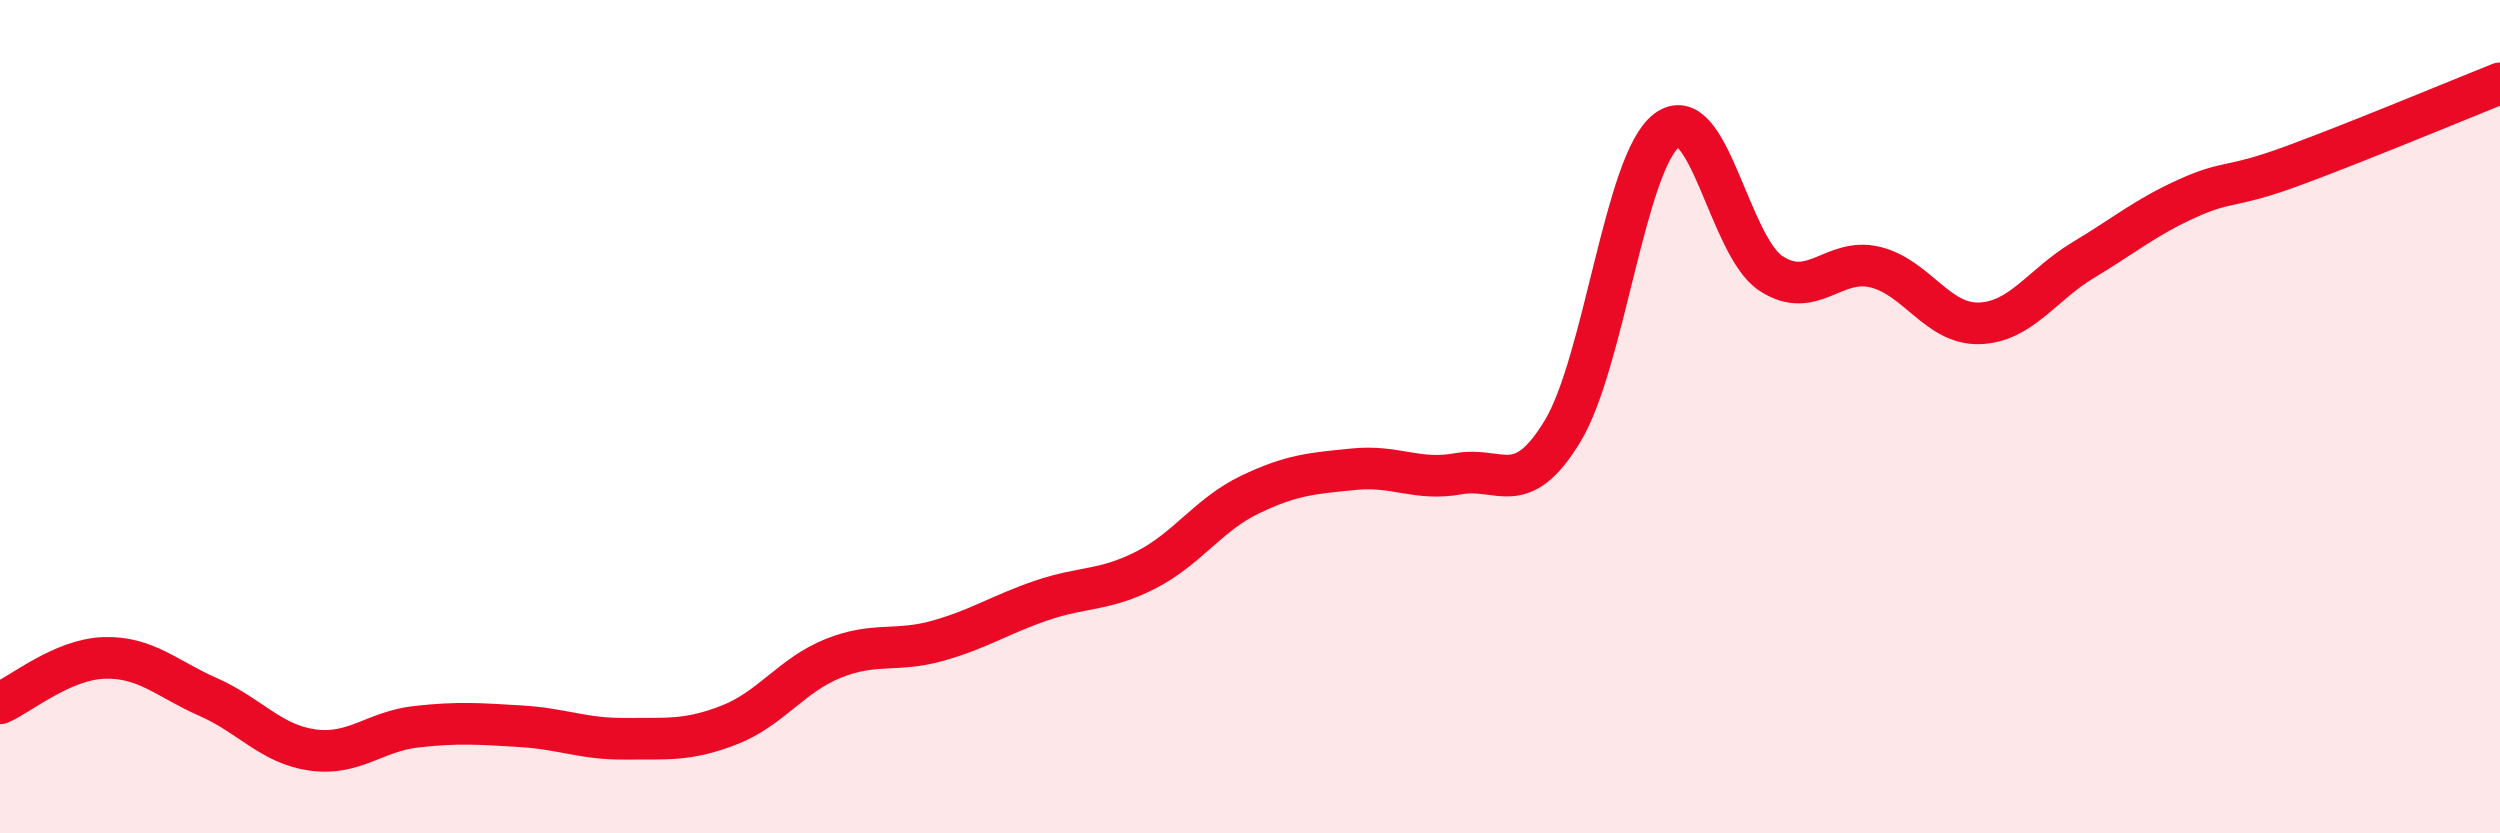
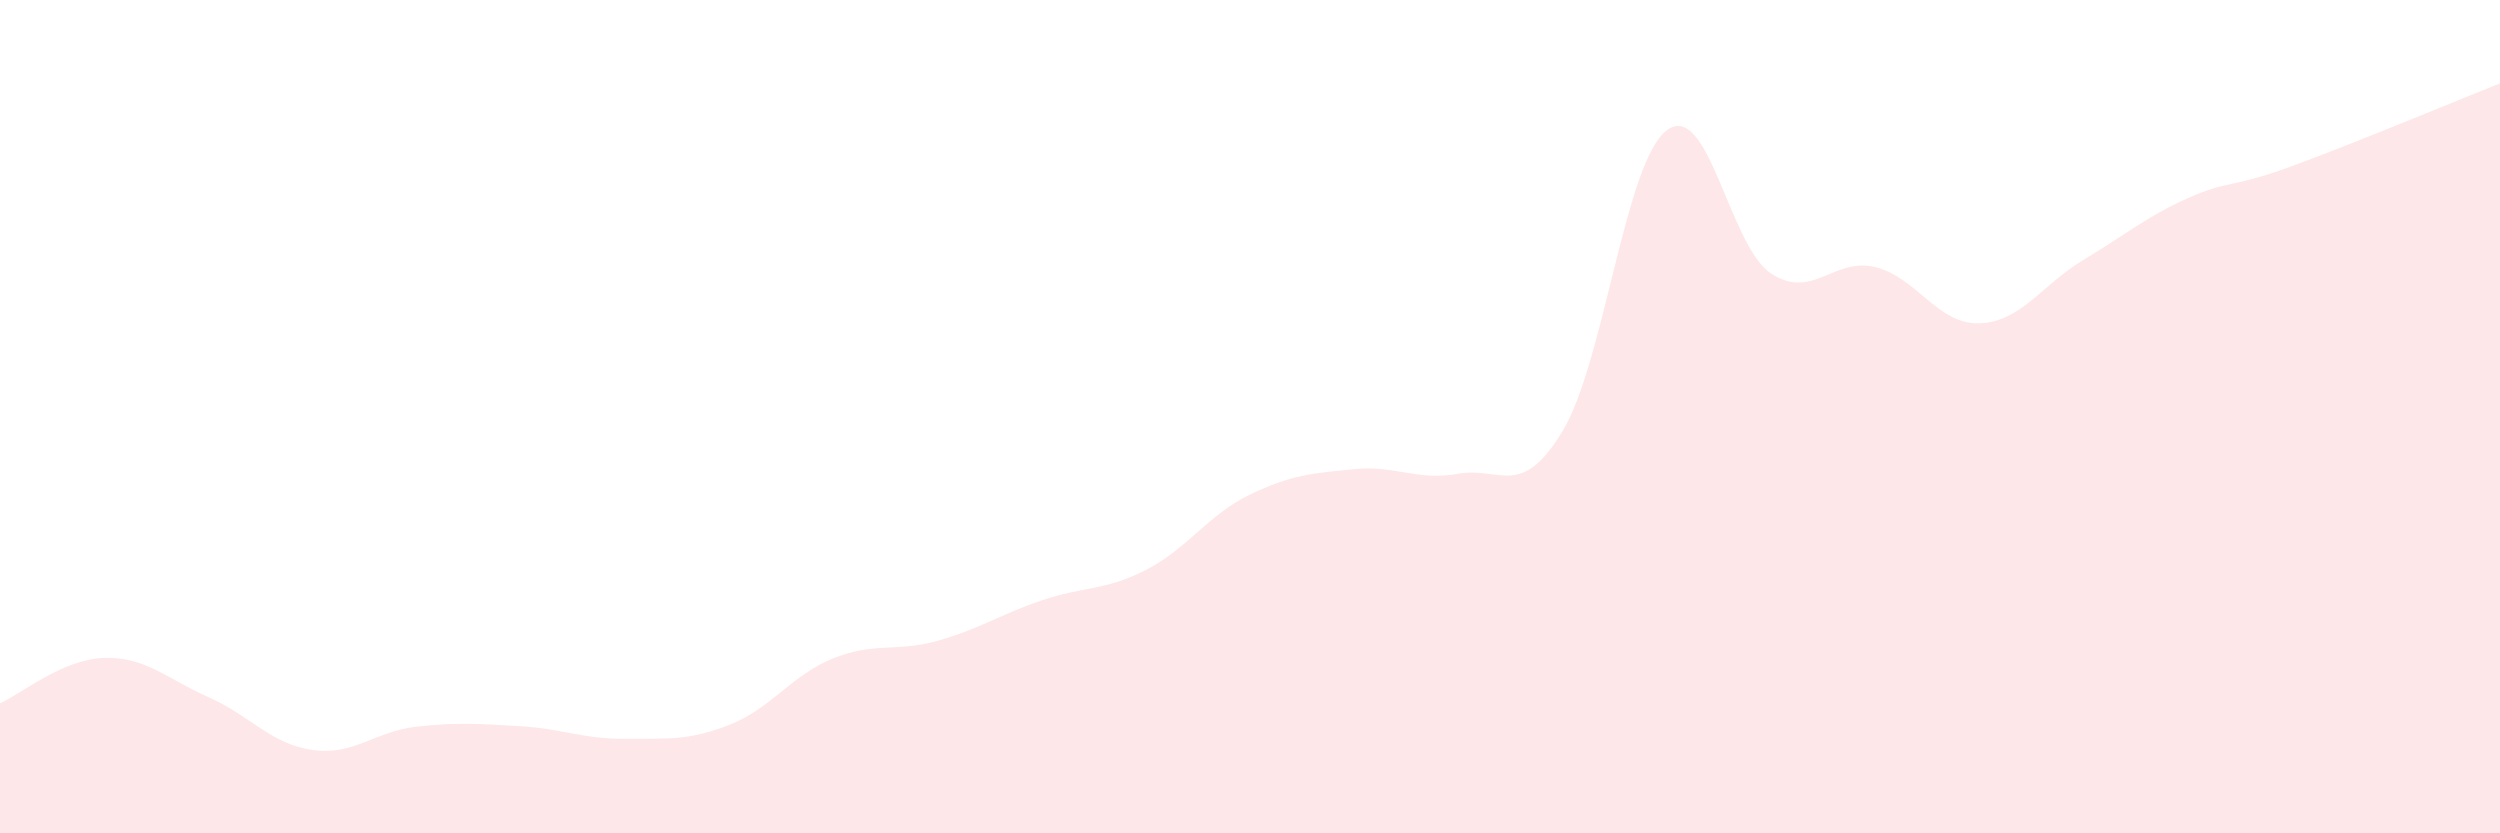
<svg xmlns="http://www.w3.org/2000/svg" width="60" height="20" viewBox="0 0 60 20">
  <path d="M 0,16.88 C 0.5,16.66 1.5,15.82 2.5,15.79 C 3.5,15.76 4,16.29 5,16.73 C 6,17.17 6.5,17.86 7.5,18 C 8.5,18.14 9,17.55 10,17.44 C 11,17.33 11.5,17.37 12.5,17.43 C 13.5,17.49 14,17.74 15,17.73 C 16,17.72 16.5,17.79 17.5,17.4 C 18.5,17.01 19,16.2 20,15.8 C 21,15.4 21.5,15.66 22.5,15.38 C 23.5,15.1 24,14.75 25,14.41 C 26,14.07 26.5,14.19 27.5,13.68 C 28.5,13.17 29,12.35 30,11.87 C 31,11.39 31.5,11.36 32.5,11.26 C 33.5,11.16 34,11.55 35,11.37 C 36,11.19 36.5,12 37.5,10.35 C 38.5,8.7 39,3.89 40,3.13 C 41,2.37 41.5,5.9 42.5,6.56 C 43.5,7.22 44,6.17 45,6.41 C 46,6.65 46.5,7.79 47.5,7.76 C 48.5,7.73 49,6.84 50,6.24 C 51,5.64 51.5,5.21 52.5,4.76 C 53.5,4.31 53.5,4.54 55,3.99 C 56.5,3.44 59,2.4 60,2L60 20L0 20Z" fill="#EB0A25" opacity="0.1" stroke-linecap="round" stroke-linejoin="round" />
-   <path d="M 0,16.88 C 0.5,16.66 1.5,15.82 2.5,15.79 C 3.5,15.76 4,16.29 5,16.73 C 6,17.17 6.5,17.86 7.5,18 C 8.5,18.14 9,17.55 10,17.44 C 11,17.33 11.5,17.37 12.5,17.43 C 13.5,17.49 14,17.74 15,17.73 C 16,17.72 16.5,17.79 17.5,17.4 C 18.5,17.01 19,16.2 20,15.8 C 21,15.4 21.5,15.66 22.5,15.38 C 23.5,15.1 24,14.75 25,14.41 C 26,14.07 26.5,14.19 27.5,13.68 C 28.5,13.17 29,12.35 30,11.87 C 31,11.39 31.5,11.36 32.5,11.26 C 33.5,11.16 34,11.55 35,11.37 C 36,11.19 36.5,12 37.5,10.35 C 38.5,8.7 39,3.89 40,3.13 C 41,2.37 41.5,5.9 42.5,6.56 C 43.5,7.22 44,6.17 45,6.41 C 46,6.65 46.5,7.79 47.5,7.76 C 48.5,7.73 49,6.84 50,6.24 C 51,5.64 51.5,5.21 52.5,4.76 C 53.5,4.31 53.5,4.54 55,3.99 C 56.5,3.44 59,2.4 60,2" stroke="#EB0A25" stroke-width="1" fill="none" stroke-linecap="round" stroke-linejoin="round" />
</svg>